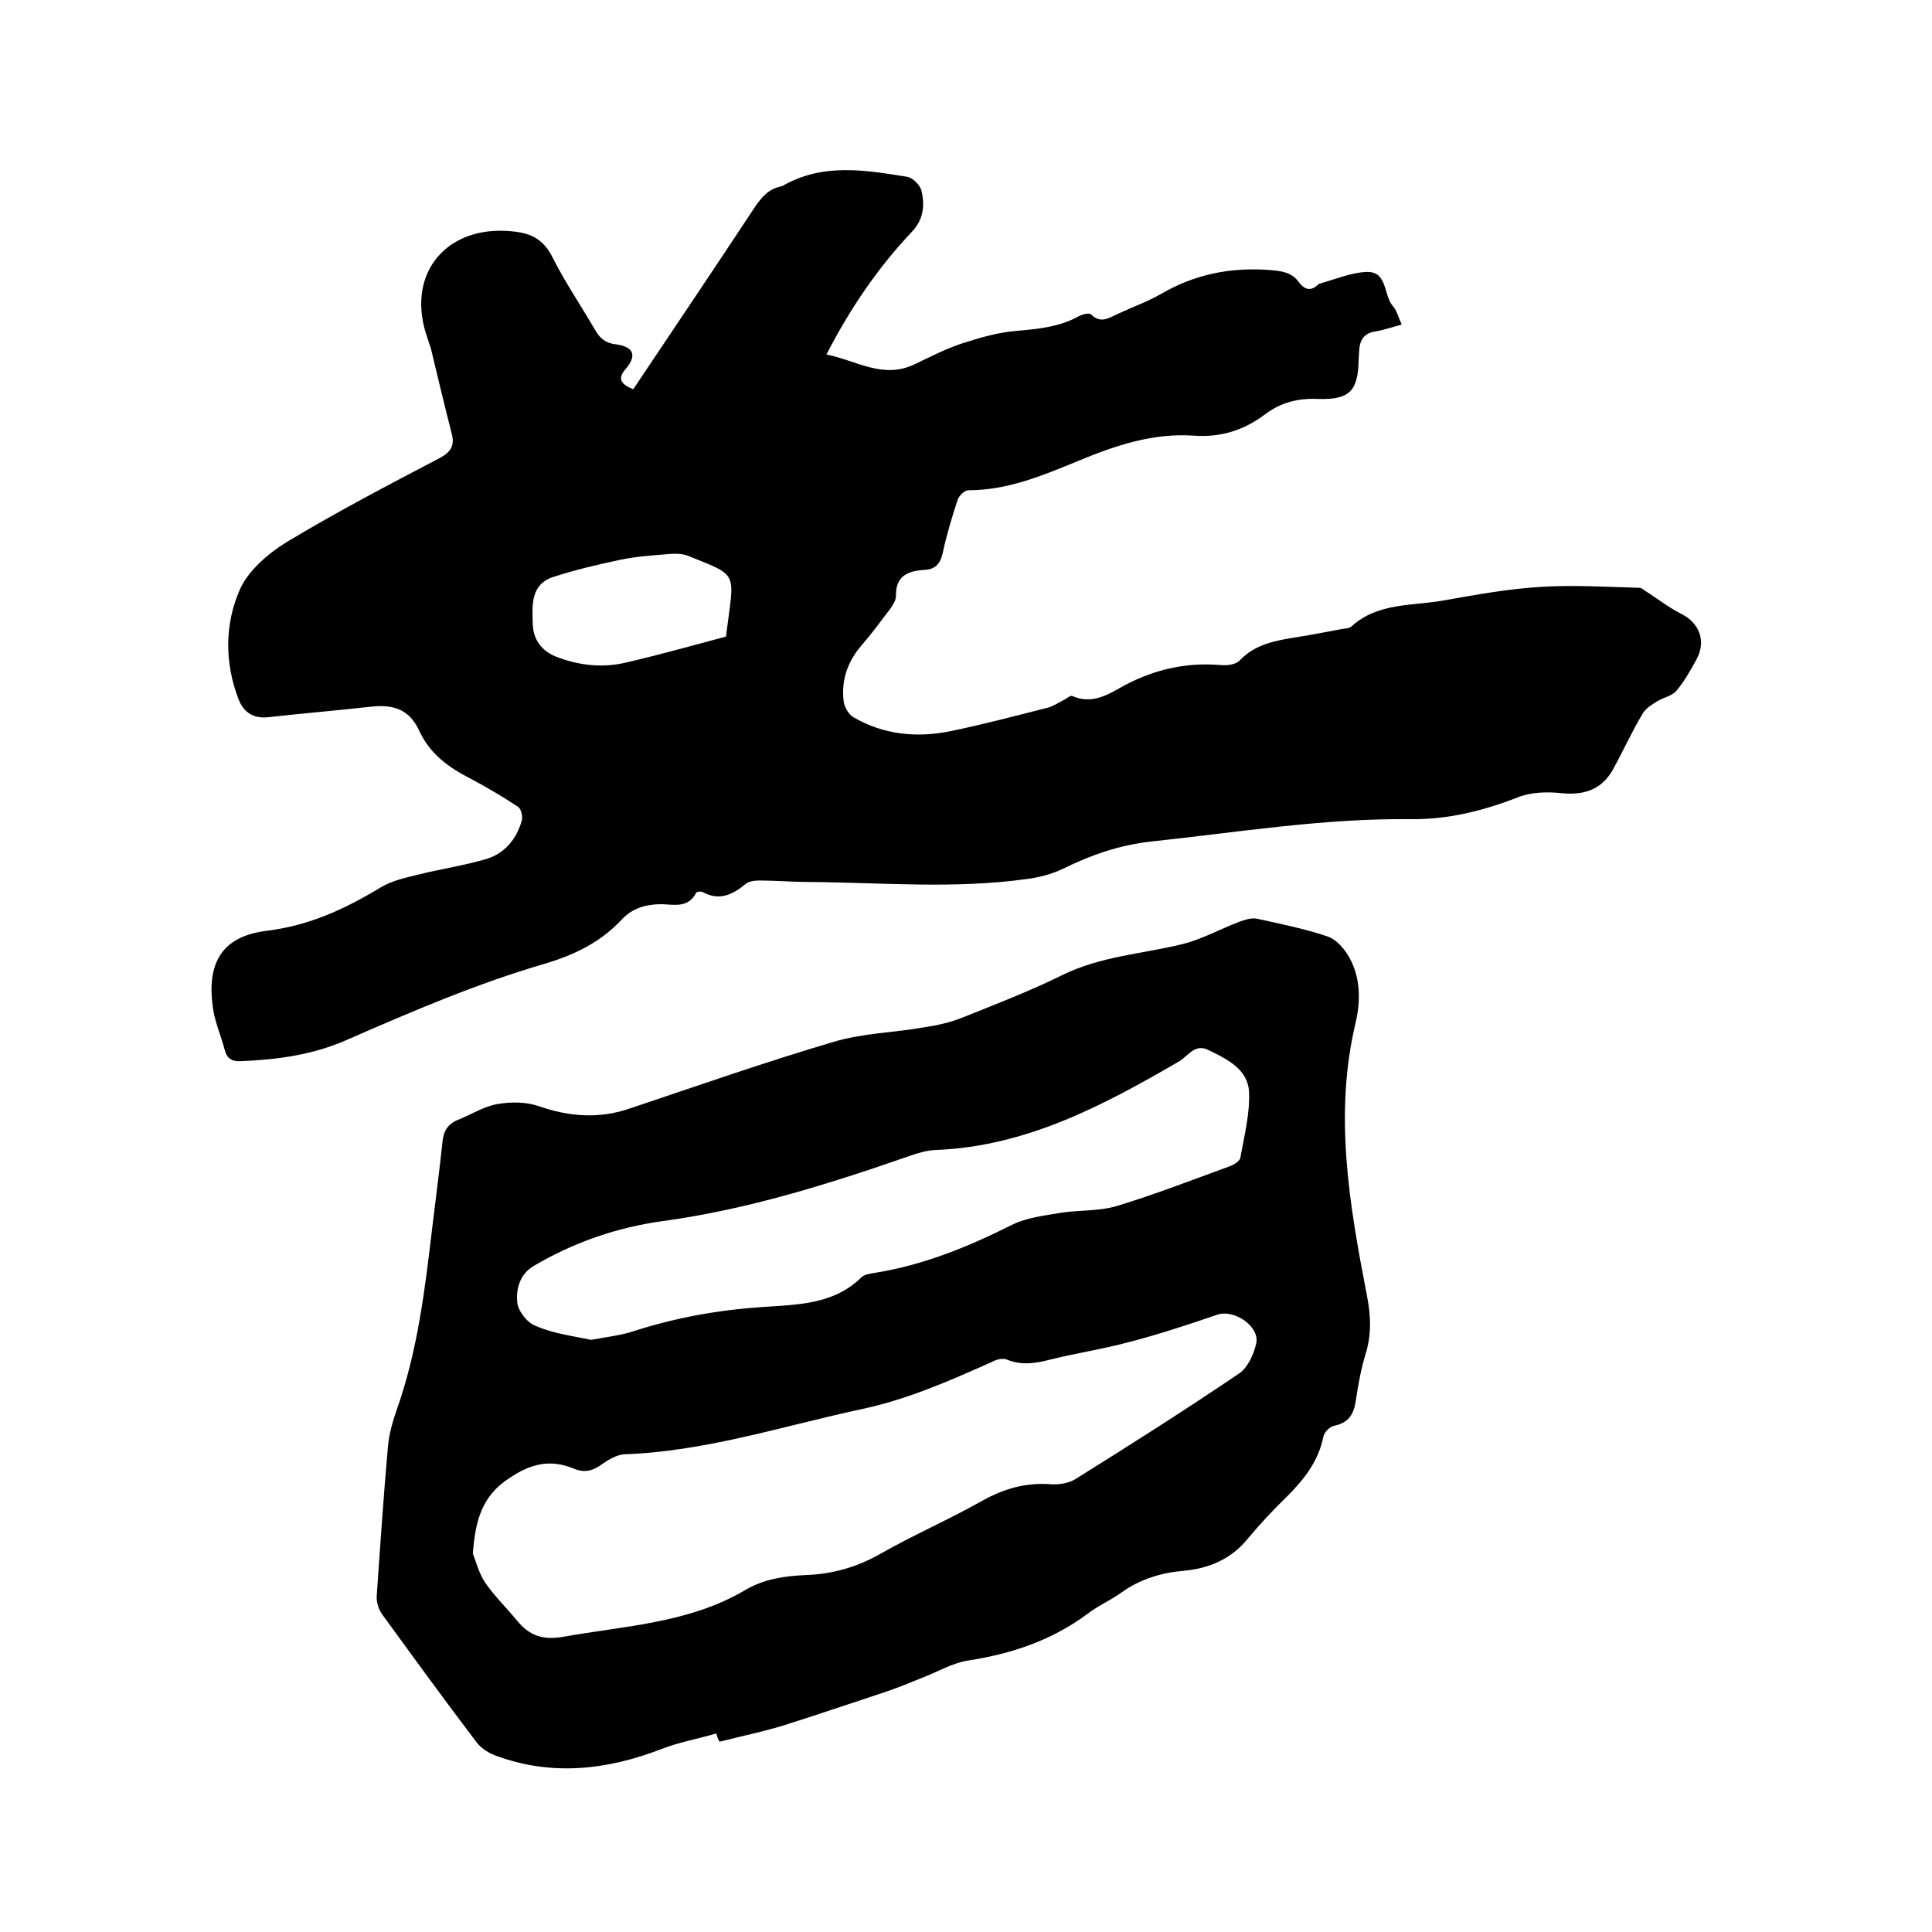
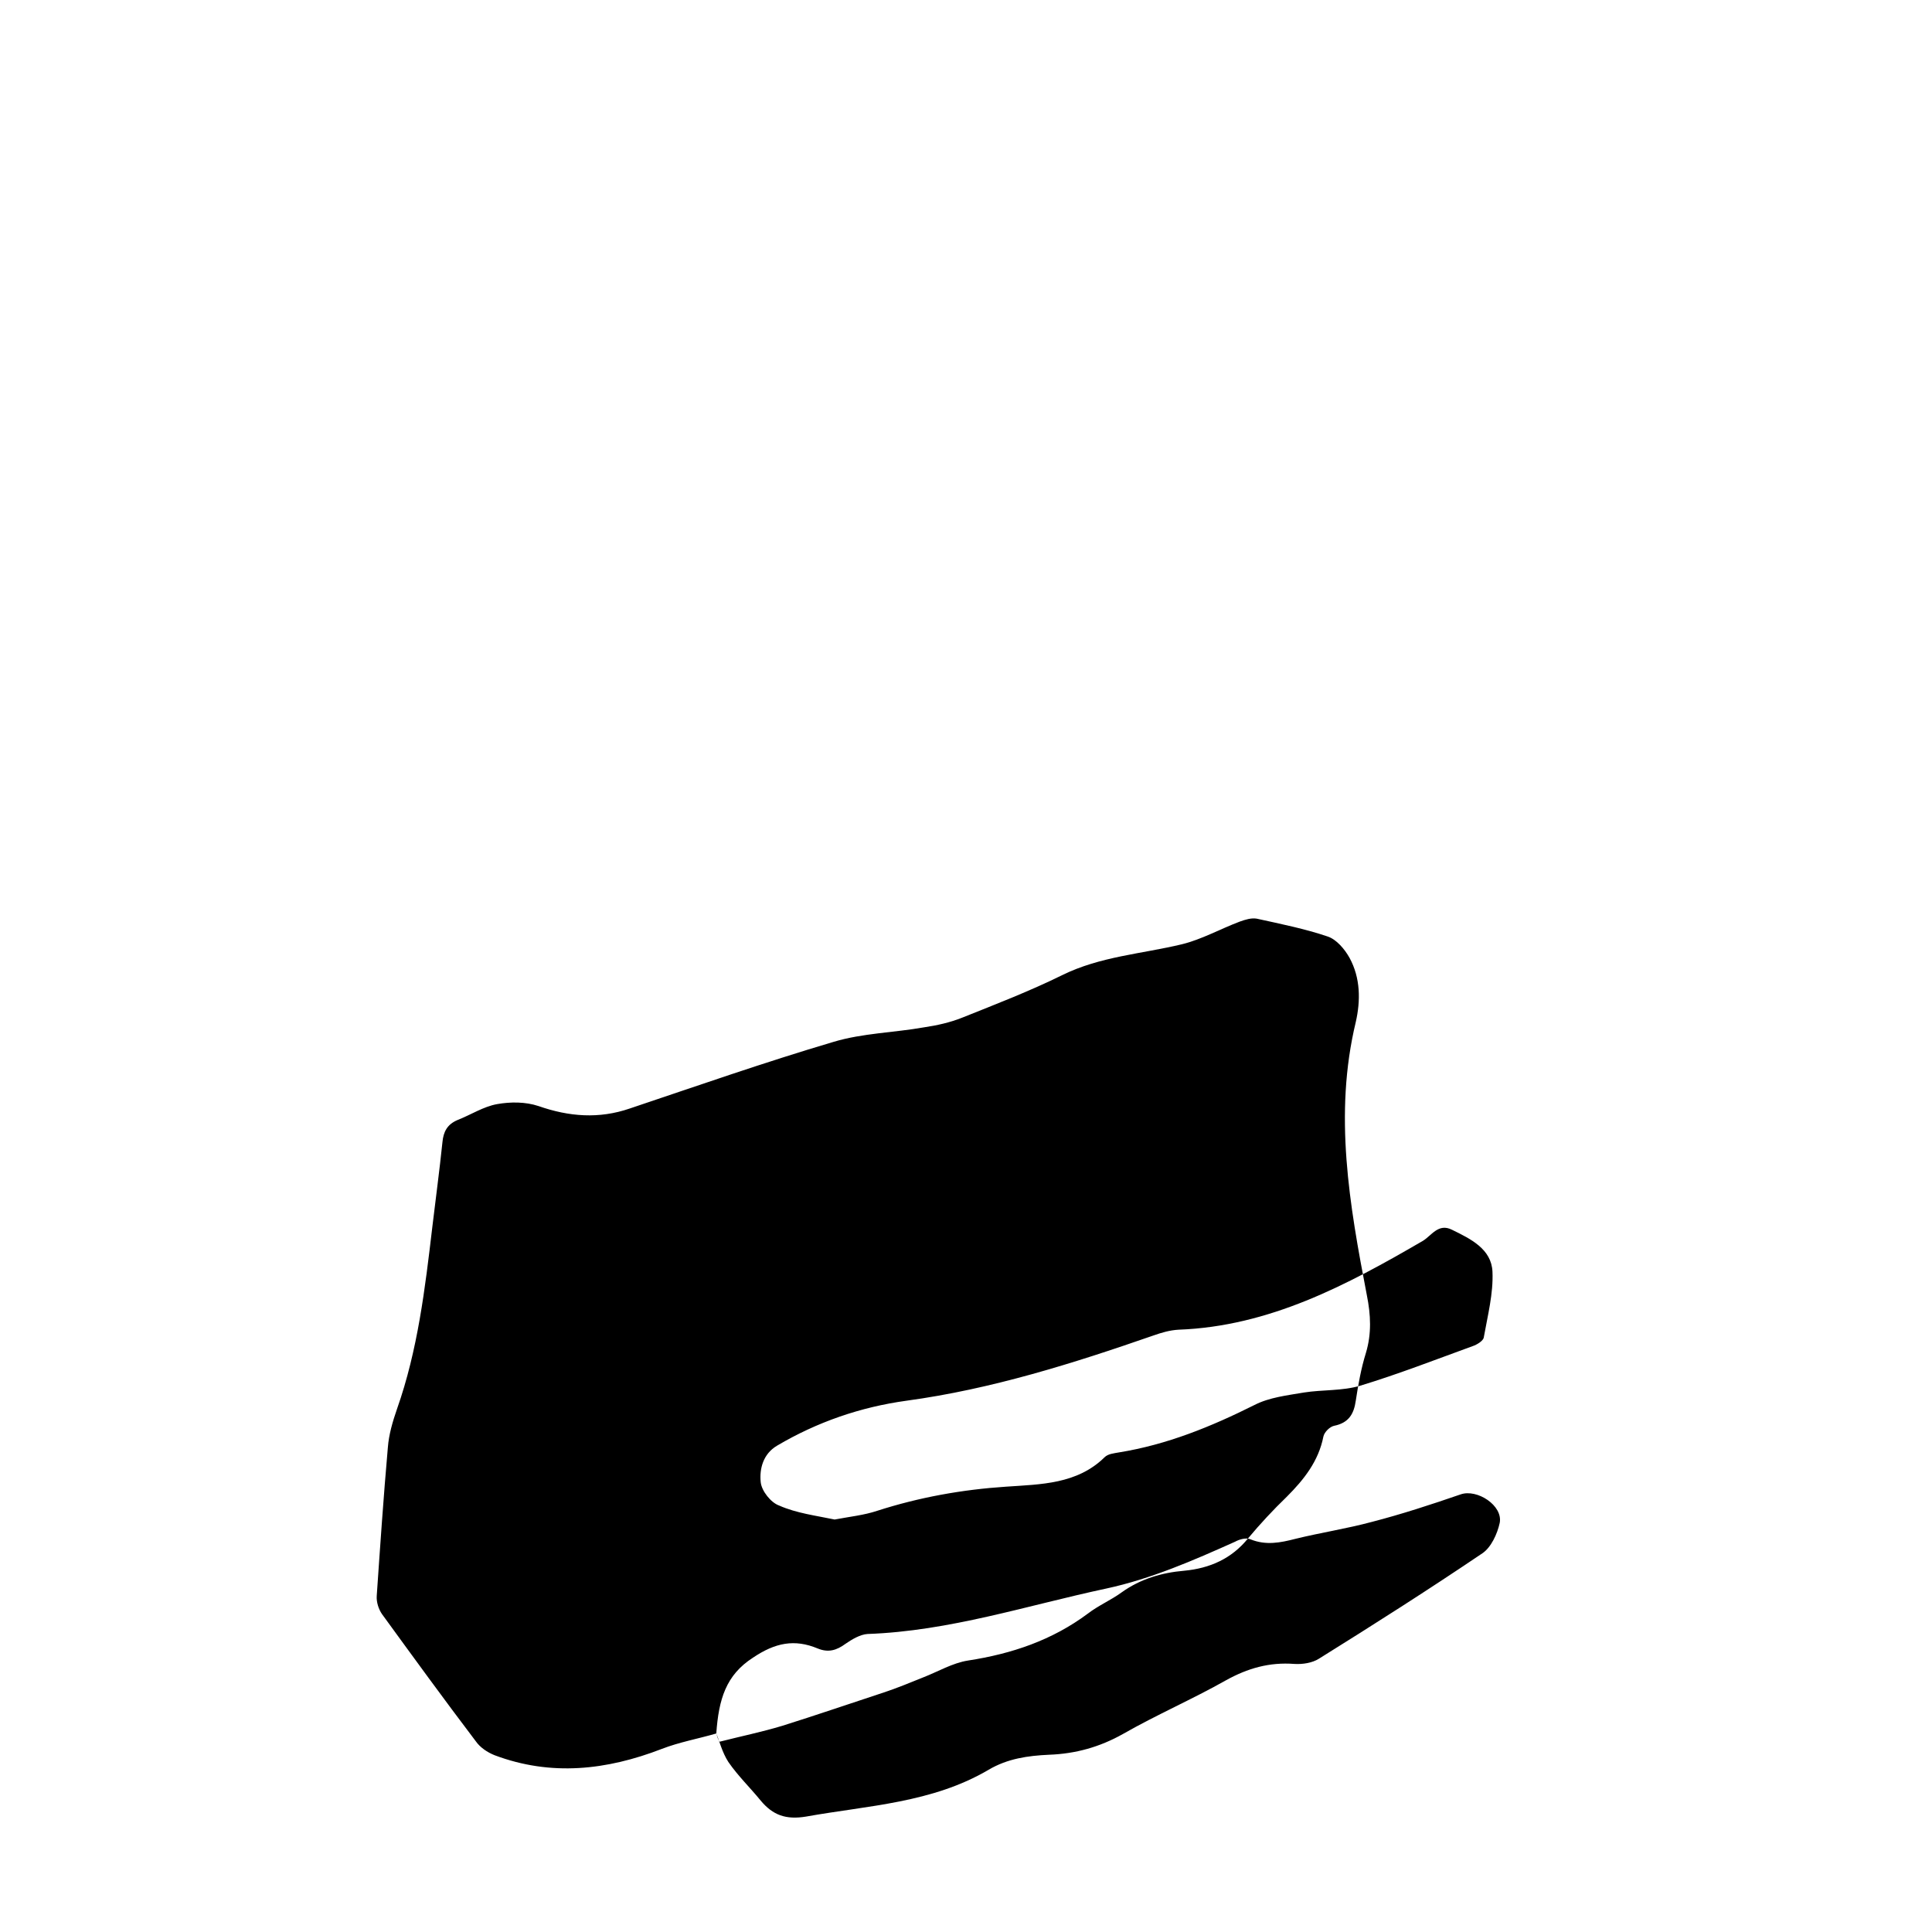
<svg xmlns="http://www.w3.org/2000/svg" enable-background="new 0 0 400 400" viewBox="0 0 400 400">
-   <path d="m131.1 80.6c8.5-12.7 17-25.3 25.3-37.9 1.4-2 2.8-3.6 5.3-4.1.1 0 .2-.1.3-.1 8.3-4.8 17.1-3.3 25.8-1.9 1.2.2 2.8 1.8 3 3 .7 3 .4 5.9-2.1 8.5-7 7.4-12.7 15.8-17.6 25.3 6.2 1.2 11.7 5.2 18.3 2 3.2-1.5 6.4-3.2 9.8-4.3 3.7-1.2 7.5-2.3 11.3-2.6 4.5-.4 8.8-.8 12.8-3 .7-.4 2.2-.8 2.6-.4 2 2 3.7.7 5.5-.1 3-1.4 6.1-2.5 8.9-4.1 7-4.1 14.4-5.6 22.5-5 2.4.2 4.6.4 6.1 2.5 1.1 1.5 2.4 2 3.9.6.2-.1.3-.3.5-.3 3.2-.9 6.5-2.3 9.7-2.4 4.3-.1 3.4 4.8 5.4 7.1.8.9 1.1 2.2 1.8 3.8-1.9.5-3.6 1.1-5.3 1.4-2.5.3-3.4 1.8-3.5 4.1 0 .5-.1 1.1-.1 1.6-.1 6.6-1.8 8.5-8.4 8.3-4.1-.2-7.7.7-11 3.2-4.4 3.3-9.2 4.8-14.7 4.4-8.4-.6-16.2 2-23.9 5.2-7.3 3-14.6 6.1-22.8 6.1-.8 0-1.9 1.1-2.2 1.9-1.2 3.6-2.3 7.3-3.1 11-.5 2.3-1.5 3.5-3.9 3.6-3.4.2-5.9 1.3-5.8 5.4 0 .9-.7 2-1.3 2.8-1.9 2.5-3.8 5.1-5.9 7.5-2.9 3.4-4.2 7.3-3.6 11.7.2 1.1 1 2.5 2 3.1 6.2 3.6 13 4.3 20 2.9 6.8-1.4 13.6-3.2 20.3-4.9 1.1-.3 2.1-1 3.1-1.5.7-.3 1.5-1.1 1.9-.9 4.3 1.9 7.7-.5 11-2.3 6.3-3.3 12.8-4.7 19.8-4.1 1.3.1 3-.1 3.8-.9 3.3-3.5 7.6-4.2 12-4.9 3.1-.5 6.2-1.1 9.4-1.7.6-.1 1.4-.1 1.8-.5 5.5-5 12.6-4.2 19.2-5.4 6.7-1.2 13.4-2.4 20.1-2.8s13.5 0 20.3.2c.6 0 1.2.7 1.8 1 2.3 1.5 4.5 3.2 6.9 4.4 3.8 1.9 5.2 5.7 3.1 9.5-1.2 2.2-2.5 4.5-4.1 6.4-.9 1.1-2.7 1.4-4 2.2-1.1.7-2.5 1.5-3.1 2.7-2.2 3.7-4 7.7-6.1 11.5-2.4 4.2-6.1 5.3-10.8 4.8-2.9-.3-6.2-.2-8.9.9-7.2 2.8-14.5 4.6-22.2 4.5-17.9-.2-35.6 2.7-53.4 4.6-6.7.7-12.7 2.8-18.6 5.7-2.3 1.1-5 1.8-7.5 2.1-15.1 2.1-30.2.7-45.3.6-3.3 0-6.6-.3-9.8-.3-1 0-2.3.1-3 .7-2.7 2.2-5.4 3.6-8.9 1.7-.4-.2-1.3-.1-1.4.2-1.6 3.1-4.5 2.4-7 2.3-3.4 0-6.2.8-8.5 3.3-4.3 4.6-9.7 7.2-15.7 9-14.1 4.1-27.6 9.9-41.1 15.8-7 3.1-14.4 4.1-21.9 4.4-1.9.1-2.9-.5-3.4-2.4-.7-2.7-1.8-5.2-2.3-7.9-1.7-10.2 1.9-15.6 11.1-16.7 8.8-1.1 16.1-4.5 23.4-8.9 2.4-1.5 5.4-2.1 8.2-2.8 4.5-1.1 9.1-1.8 13.6-3.1 3.9-1.1 6.4-4.1 7.5-7.9.3-.9-.1-2.6-.8-3-3.2-2.1-6.4-4-9.8-5.8-4.5-2.3-8.4-5.1-10.6-9.9-2-4.3-5.1-5.5-9.9-5-7.1.8-14.3 1.4-21.5 2.2-3 .3-5-1.1-6-3.7-2.9-7.5-2.9-15.5.2-22.6 1.7-4 5.9-7.6 9.8-10 10.3-6.2 21-11.8 31.7-17.4 2.2-1.2 3-2.5 2.5-4.7-1.6-6.3-3-12.1-4.4-18-.3-1-.7-2-1-3-4-12.8 4.5-22.6 17.9-21.2 4.2.4 6.6 1.9 8.4 5.6 2.6 5.1 5.8 9.8 8.7 14.8 1 1.8 2.3 2.8 4.4 3 3.5.5 4.3 2.2 2.1 4.9-2 2.2-1.2 3.3 1.4 4.4zm19.2 51.2c1.7-13.6 2.9-12.4-7.8-16.7-1.2-.5-2.7-.5-4-.4-3.4.3-6.8.5-10.1 1.2-4.7 1-9.4 2.1-14 3.6-4.6 1.6-4.2 5.9-4.1 9.7.1 3.3 1.9 5.7 5.2 6.9 4.6 1.7 9.3 2.2 14 1.1 6.9-1.6 13.7-3.5 20.8-5.4z" />
-   <path d="m148.3 358.9c-3.8 1.1-7.7 1.8-11.3 3.2-11.4 4.4-22.9 5.7-34.6 1.3-1.5-.6-3-1.6-3.9-2.9-6.6-8.7-13-17.5-19.4-26.3-.7-1-1.2-2.5-1.1-3.8.7-10.2 1.4-20.5 2.3-30.7.2-2.7 1-5.4 1.9-8 4.3-12.2 5.8-24.9 7.3-37.6.7-5.9 1.5-11.8 2.1-17.6.2-2.2 1-3.7 3.1-4.6 2.8-1.1 5.4-2.8 8.2-3.3s5.9-.5 8.6.4c6.3 2.2 12.5 2.7 18.9.5 14-4.7 28-9.6 42.2-13.8 6-1.8 12.5-1.9 18.7-3 2.7-.4 5.4-1 7.9-2 7-2.8 14-5.5 20.7-8.8 7.9-3.9 16.5-4.4 24.8-6.4 4.1-1 8-3.2 12-4.7 1.1-.4 2.4-.8 3.5-.6 5 1.1 10 2.1 14.7 3.7 1.8.6 3.5 2.6 4.5 4.4 2.3 4.2 2.3 8.9 1.3 13.3-4.6 19.1-1.3 37.9 2.3 56.6.8 4 1 7.9-.2 11.9-1 3.2-1.6 6.6-2.1 9.9-.4 2.8-1.5 4.6-4.5 5.2-.9.2-2 1.3-2.2 2.2-1 5.1-4 8.9-7.6 12.5-2.8 2.7-5.5 5.6-8 8.6-3.4 4.2-7.9 6.2-13.2 6.7-4.7.4-9.1 1.7-13 4.5-2.2 1.6-4.8 2.7-7 4.4-7.4 5.5-15.7 8.3-24.8 9.7-3.2.5-6.2 2.3-9.3 3.5-2.7 1.1-5.4 2.2-8.1 3.1-7 2.3-14 4.7-21 6.9-4.3 1.3-8.7 2.2-13 3.3-.4-.5-.5-1.1-.7-1.7zm-50.4-37.2c.6 1.4 1.2 3.9 2.5 5.9 2 2.9 4.5 5.3 6.7 8 2.5 3 5.2 4 9.4 3.3 12.8-2.3 26.1-2.8 37.8-9.7 3.9-2.3 8.1-2.9 12.5-3.1 5.5-.2 10.5-1.6 15.3-4.3 7-4 14.4-7.2 21.3-11.1 4.5-2.5 9-3.8 14.2-3.4 1.7.1 3.7-.2 5.1-1.1 11.4-7.1 22.7-14.3 33.8-21.8 1.8-1.2 3.1-4 3.6-6.3.7-3.6-4.7-7.1-8.1-5.9-6.1 2.1-12.2 4.1-18.4 5.7-5.2 1.4-10.5 2.2-15.8 3.5-3.1.8-6.1 1.4-9.3.1-.9-.4-2.3 0-3.2.5-8.7 3.9-17.4 7.7-26.7 9.7-16.4 3.5-32.4 8.8-49.4 9.4-1.5.1-3.2 1.1-4.5 2-1.9 1.4-3.6 1.9-5.8 1-4.8-2-8.8-1.2-13.4 1.9-5.6 3.6-7.1 8.6-7.6 15.7zm24.5-44.3c3.2-.6 6.1-.9 8.8-1.8 8.7-2.8 17.6-4.4 26.7-5 7.2-.5 14.7-.5 20.4-6.1.7-.7 1.9-.8 3-1 9.9-1.6 19-5.3 28-9.8 3.1-1.6 6.8-2 10.3-2.6 3.8-.6 7.9-.3 11.6-1.4 7.9-2.4 15.6-5.4 23.3-8.2.9-.3 2.2-1.1 2.3-1.8.8-4.5 2-9.1 1.8-13.6-.2-4.7-4.5-6.8-8.4-8.7-2.8-1.4-4.2 1.2-6 2.3-15.8 9.2-31.8 17.7-50.6 18.4-1.8.1-3.5.6-5.2 1.2-16.7 5.8-33.5 11.1-51.1 13.5-9.5 1.3-18.5 4.4-26.8 9.3-2.9 1.7-3.7 4.8-3.4 7.6.2 1.8 2.1 4.2 3.8 4.8 3.6 1.6 7.7 2.1 11.5 2.9z" />
+   <path d="m148.3 358.9c-3.8 1.1-7.7 1.8-11.3 3.2-11.4 4.4-22.9 5.7-34.6 1.3-1.5-.6-3-1.6-3.9-2.9-6.6-8.7-13-17.5-19.4-26.3-.7-1-1.2-2.5-1.1-3.8.7-10.2 1.4-20.5 2.3-30.7.2-2.7 1-5.4 1.9-8 4.3-12.2 5.8-24.9 7.3-37.6.7-5.9 1.5-11.8 2.1-17.6.2-2.2 1-3.7 3.1-4.6 2.8-1.1 5.4-2.8 8.2-3.3s5.9-.5 8.6.4c6.3 2.2 12.5 2.7 18.9.5 14-4.7 28-9.6 42.2-13.8 6-1.8 12.5-1.9 18.7-3 2.7-.4 5.4-1 7.9-2 7-2.8 14-5.5 20.7-8.8 7.9-3.9 16.5-4.4 24.8-6.4 4.1-1 8-3.2 12-4.7 1.1-.4 2.4-.8 3.5-.6 5 1.1 10 2.1 14.7 3.7 1.8.6 3.5 2.6 4.5 4.4 2.3 4.2 2.3 8.9 1.3 13.3-4.6 19.1-1.3 37.9 2.3 56.6.8 4 1 7.9-.2 11.9-1 3.2-1.6 6.6-2.1 9.9-.4 2.8-1.5 4.6-4.5 5.2-.9.2-2 1.3-2.2 2.2-1 5.1-4 8.9-7.6 12.5-2.8 2.7-5.5 5.6-8 8.6-3.4 4.2-7.9 6.2-13.2 6.7-4.7.4-9.1 1.7-13 4.5-2.2 1.6-4.8 2.7-7 4.4-7.4 5.5-15.7 8.3-24.8 9.7-3.2.5-6.2 2.3-9.3 3.5-2.7 1.1-5.4 2.2-8.1 3.1-7 2.3-14 4.7-21 6.9-4.3 1.3-8.7 2.2-13 3.3-.4-.5-.5-1.1-.7-1.7zc.6 1.4 1.2 3.9 2.5 5.9 2 2.9 4.5 5.3 6.7 8 2.5 3 5.2 4 9.4 3.3 12.8-2.3 26.1-2.8 37.8-9.7 3.9-2.3 8.1-2.9 12.5-3.1 5.5-.2 10.5-1.6 15.3-4.3 7-4 14.4-7.2 21.3-11.1 4.5-2.5 9-3.8 14.2-3.4 1.7.1 3.7-.2 5.1-1.1 11.4-7.1 22.7-14.3 33.8-21.8 1.8-1.2 3.1-4 3.6-6.3.7-3.6-4.7-7.1-8.1-5.9-6.1 2.1-12.2 4.1-18.4 5.7-5.2 1.4-10.5 2.2-15.8 3.5-3.1.8-6.1 1.4-9.3.1-.9-.4-2.3 0-3.2.5-8.7 3.9-17.4 7.7-26.7 9.7-16.4 3.5-32.4 8.8-49.4 9.4-1.5.1-3.2 1.1-4.5 2-1.9 1.4-3.6 1.9-5.8 1-4.8-2-8.8-1.2-13.4 1.9-5.6 3.6-7.1 8.6-7.6 15.7zm24.5-44.3c3.2-.6 6.1-.9 8.8-1.8 8.7-2.8 17.6-4.4 26.7-5 7.2-.5 14.7-.5 20.4-6.1.7-.7 1.9-.8 3-1 9.9-1.6 19-5.3 28-9.8 3.1-1.6 6.8-2 10.3-2.6 3.8-.6 7.9-.3 11.6-1.4 7.9-2.4 15.6-5.4 23.3-8.2.9-.3 2.2-1.1 2.3-1.8.8-4.5 2-9.1 1.8-13.6-.2-4.7-4.5-6.8-8.4-8.7-2.8-1.4-4.2 1.2-6 2.3-15.8 9.2-31.8 17.7-50.6 18.4-1.8.1-3.5.6-5.2 1.2-16.7 5.8-33.5 11.1-51.1 13.5-9.5 1.3-18.5 4.4-26.8 9.3-2.9 1.7-3.7 4.8-3.4 7.6.2 1.8 2.1 4.2 3.8 4.8 3.6 1.6 7.7 2.1 11.5 2.9z" />
</svg>